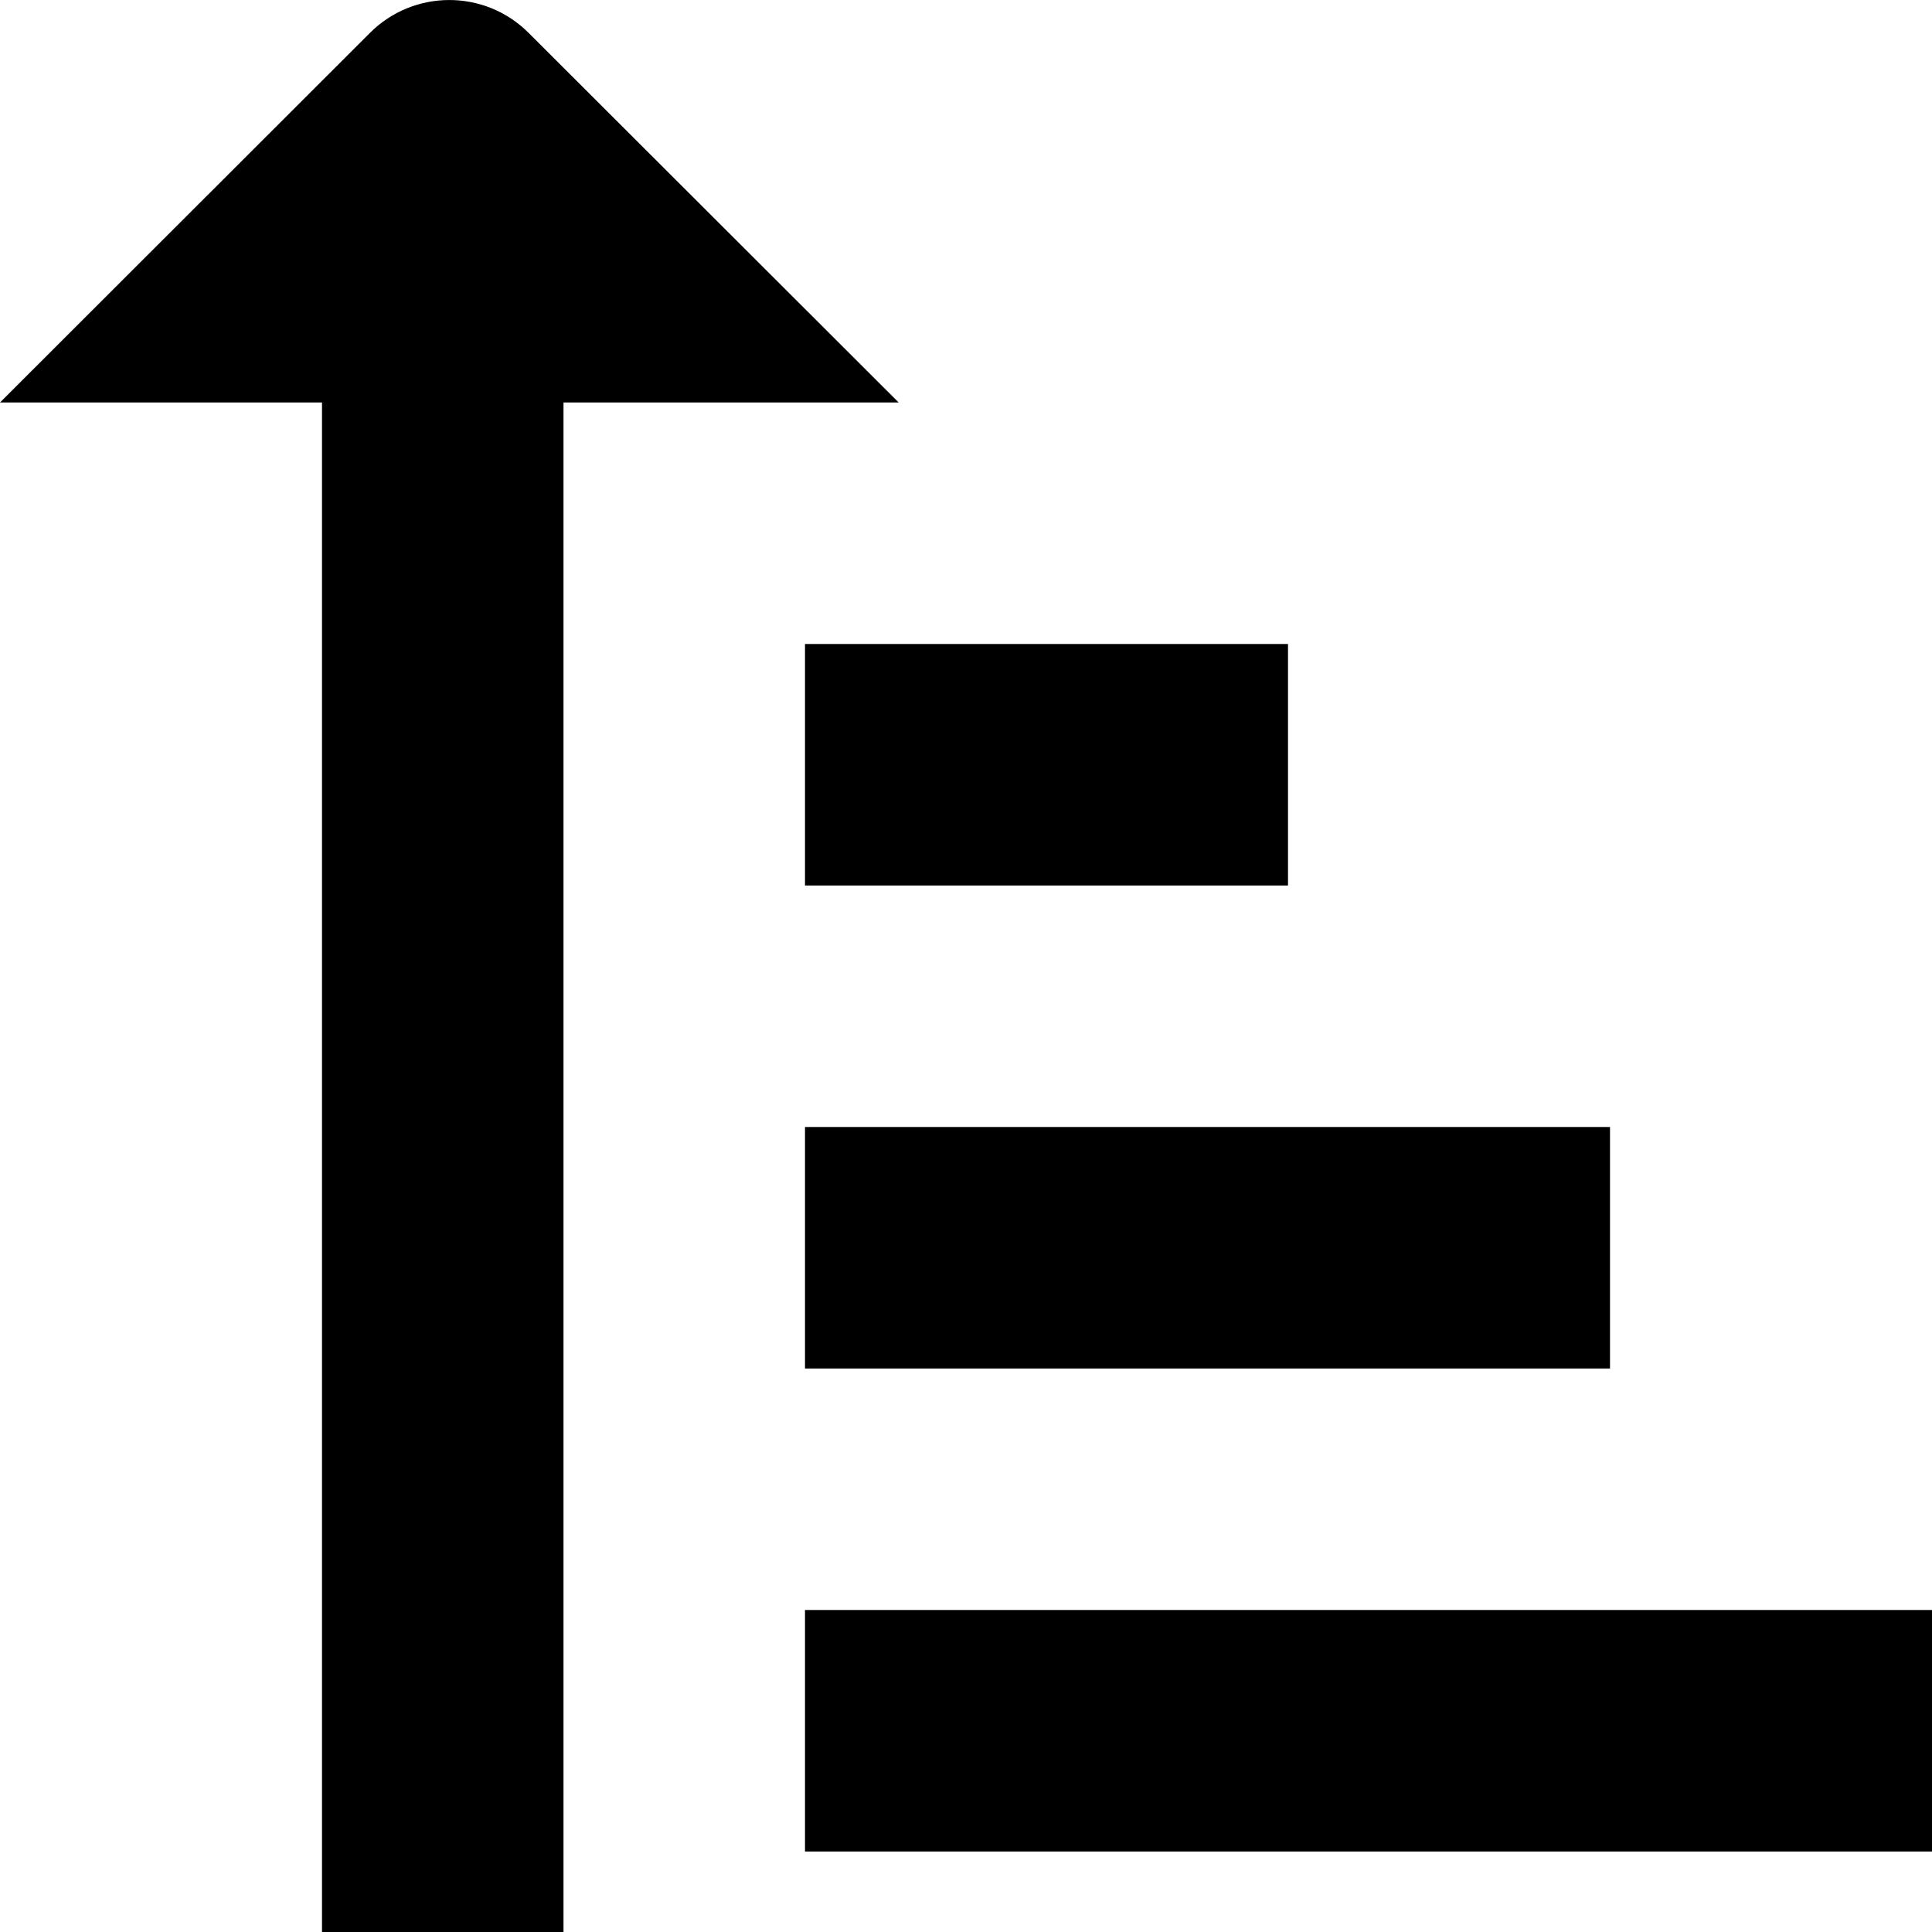
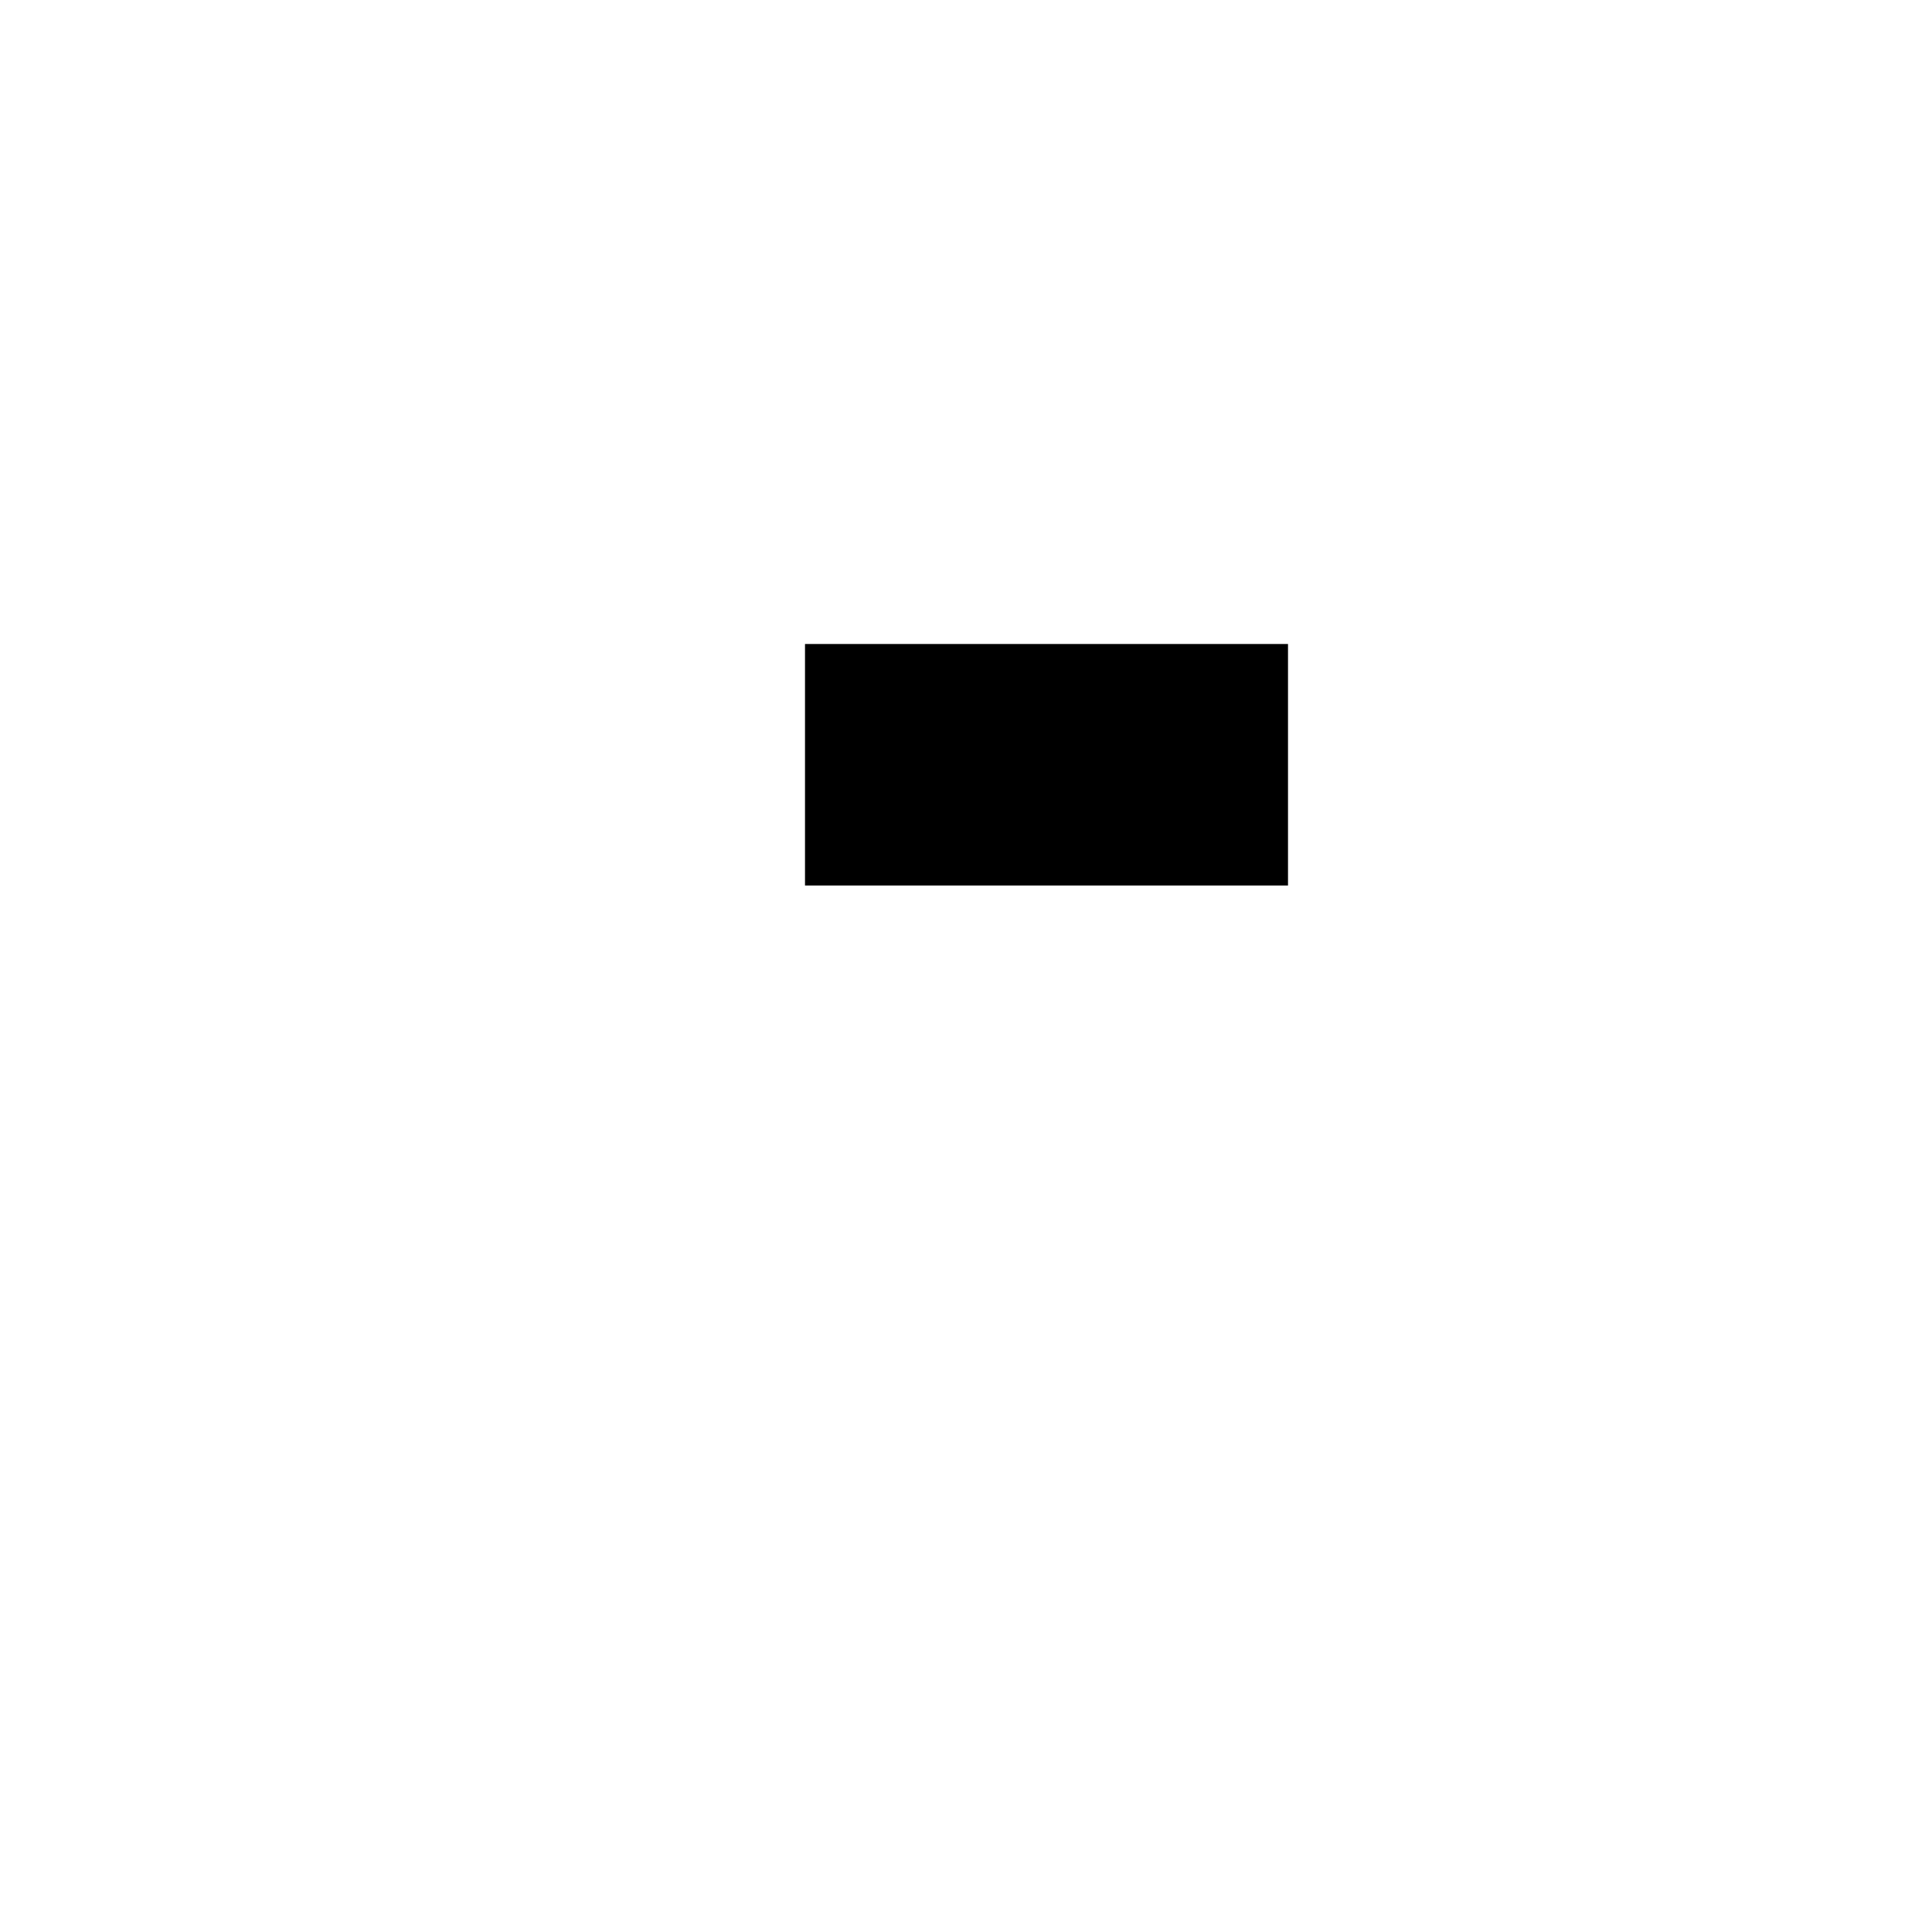
<svg xmlns="http://www.w3.org/2000/svg" id="Layer_1" data-name="Layer 1" viewBox="0 0 24 24" width="512" height="512">
-   <rect x="10" y="20" width="14" height="3" />
-   <rect x="10" y="14" width="10" height="3" />
  <rect x="10" y="8" width="6" height="3" />
-   <path d="M11.164,5L6.567,.409c-.544-.545-1.427-.545-1.972,0h0L0,5H4V24h3V5h4.164Z" />
</svg>